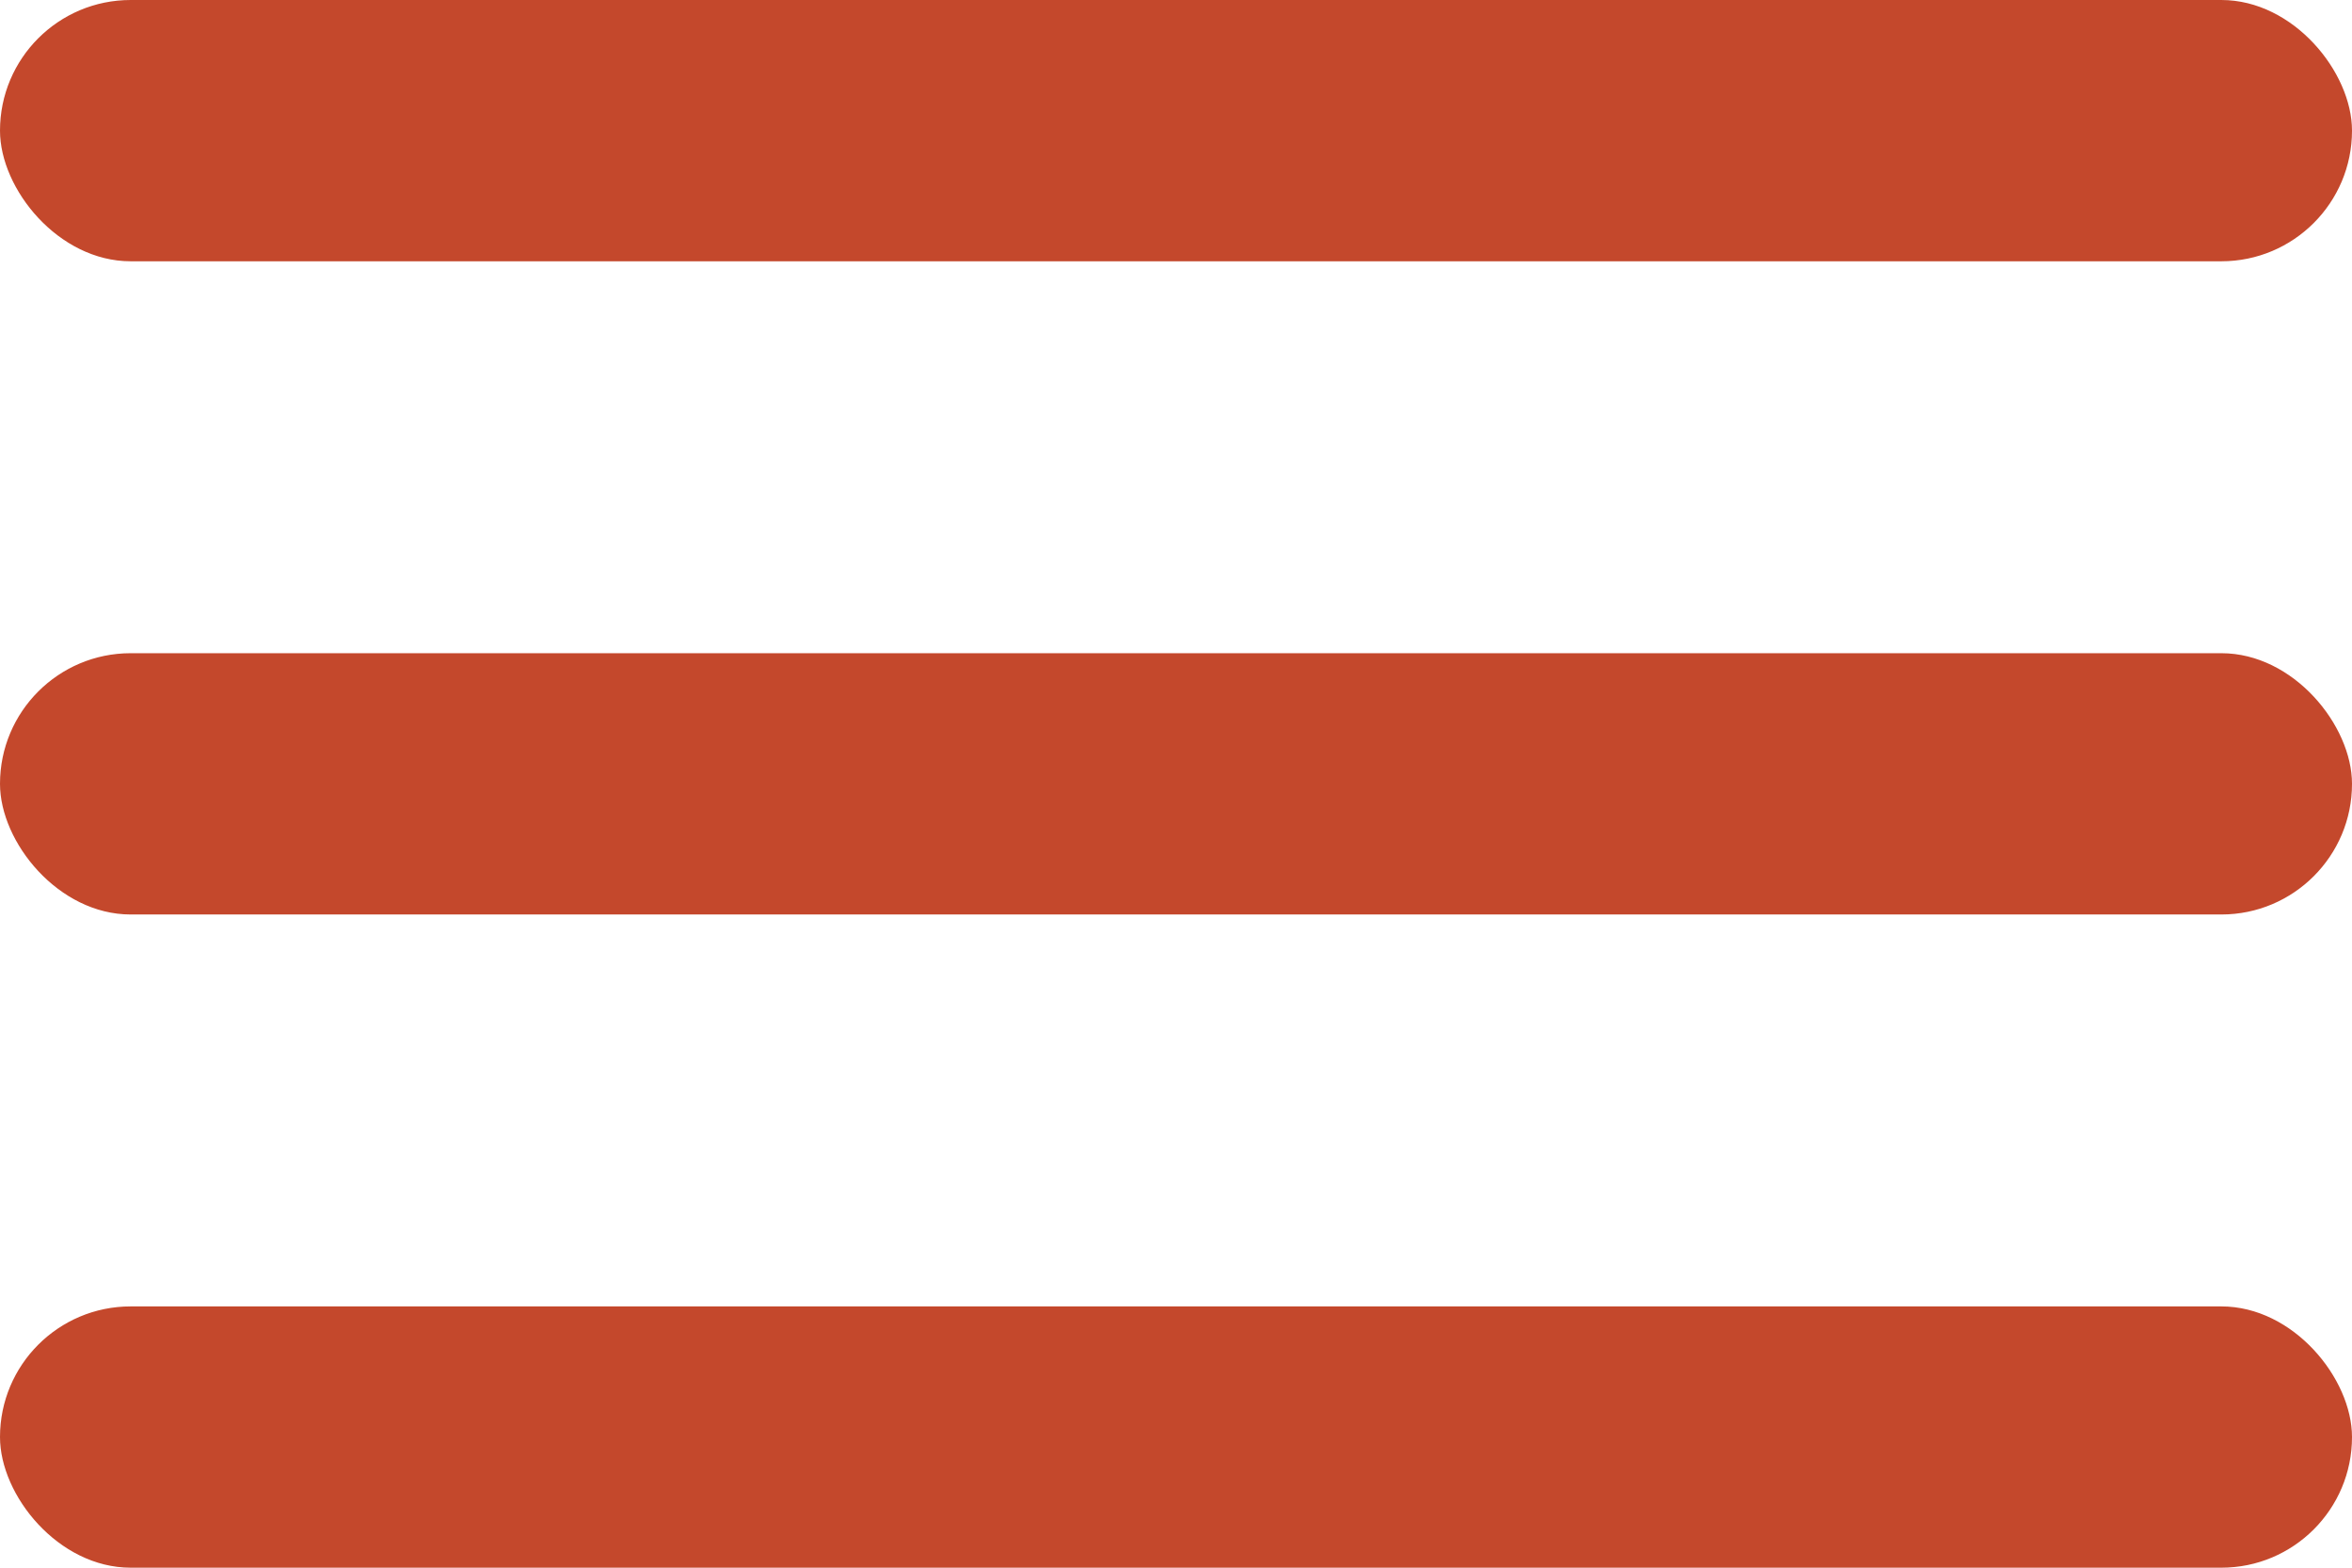
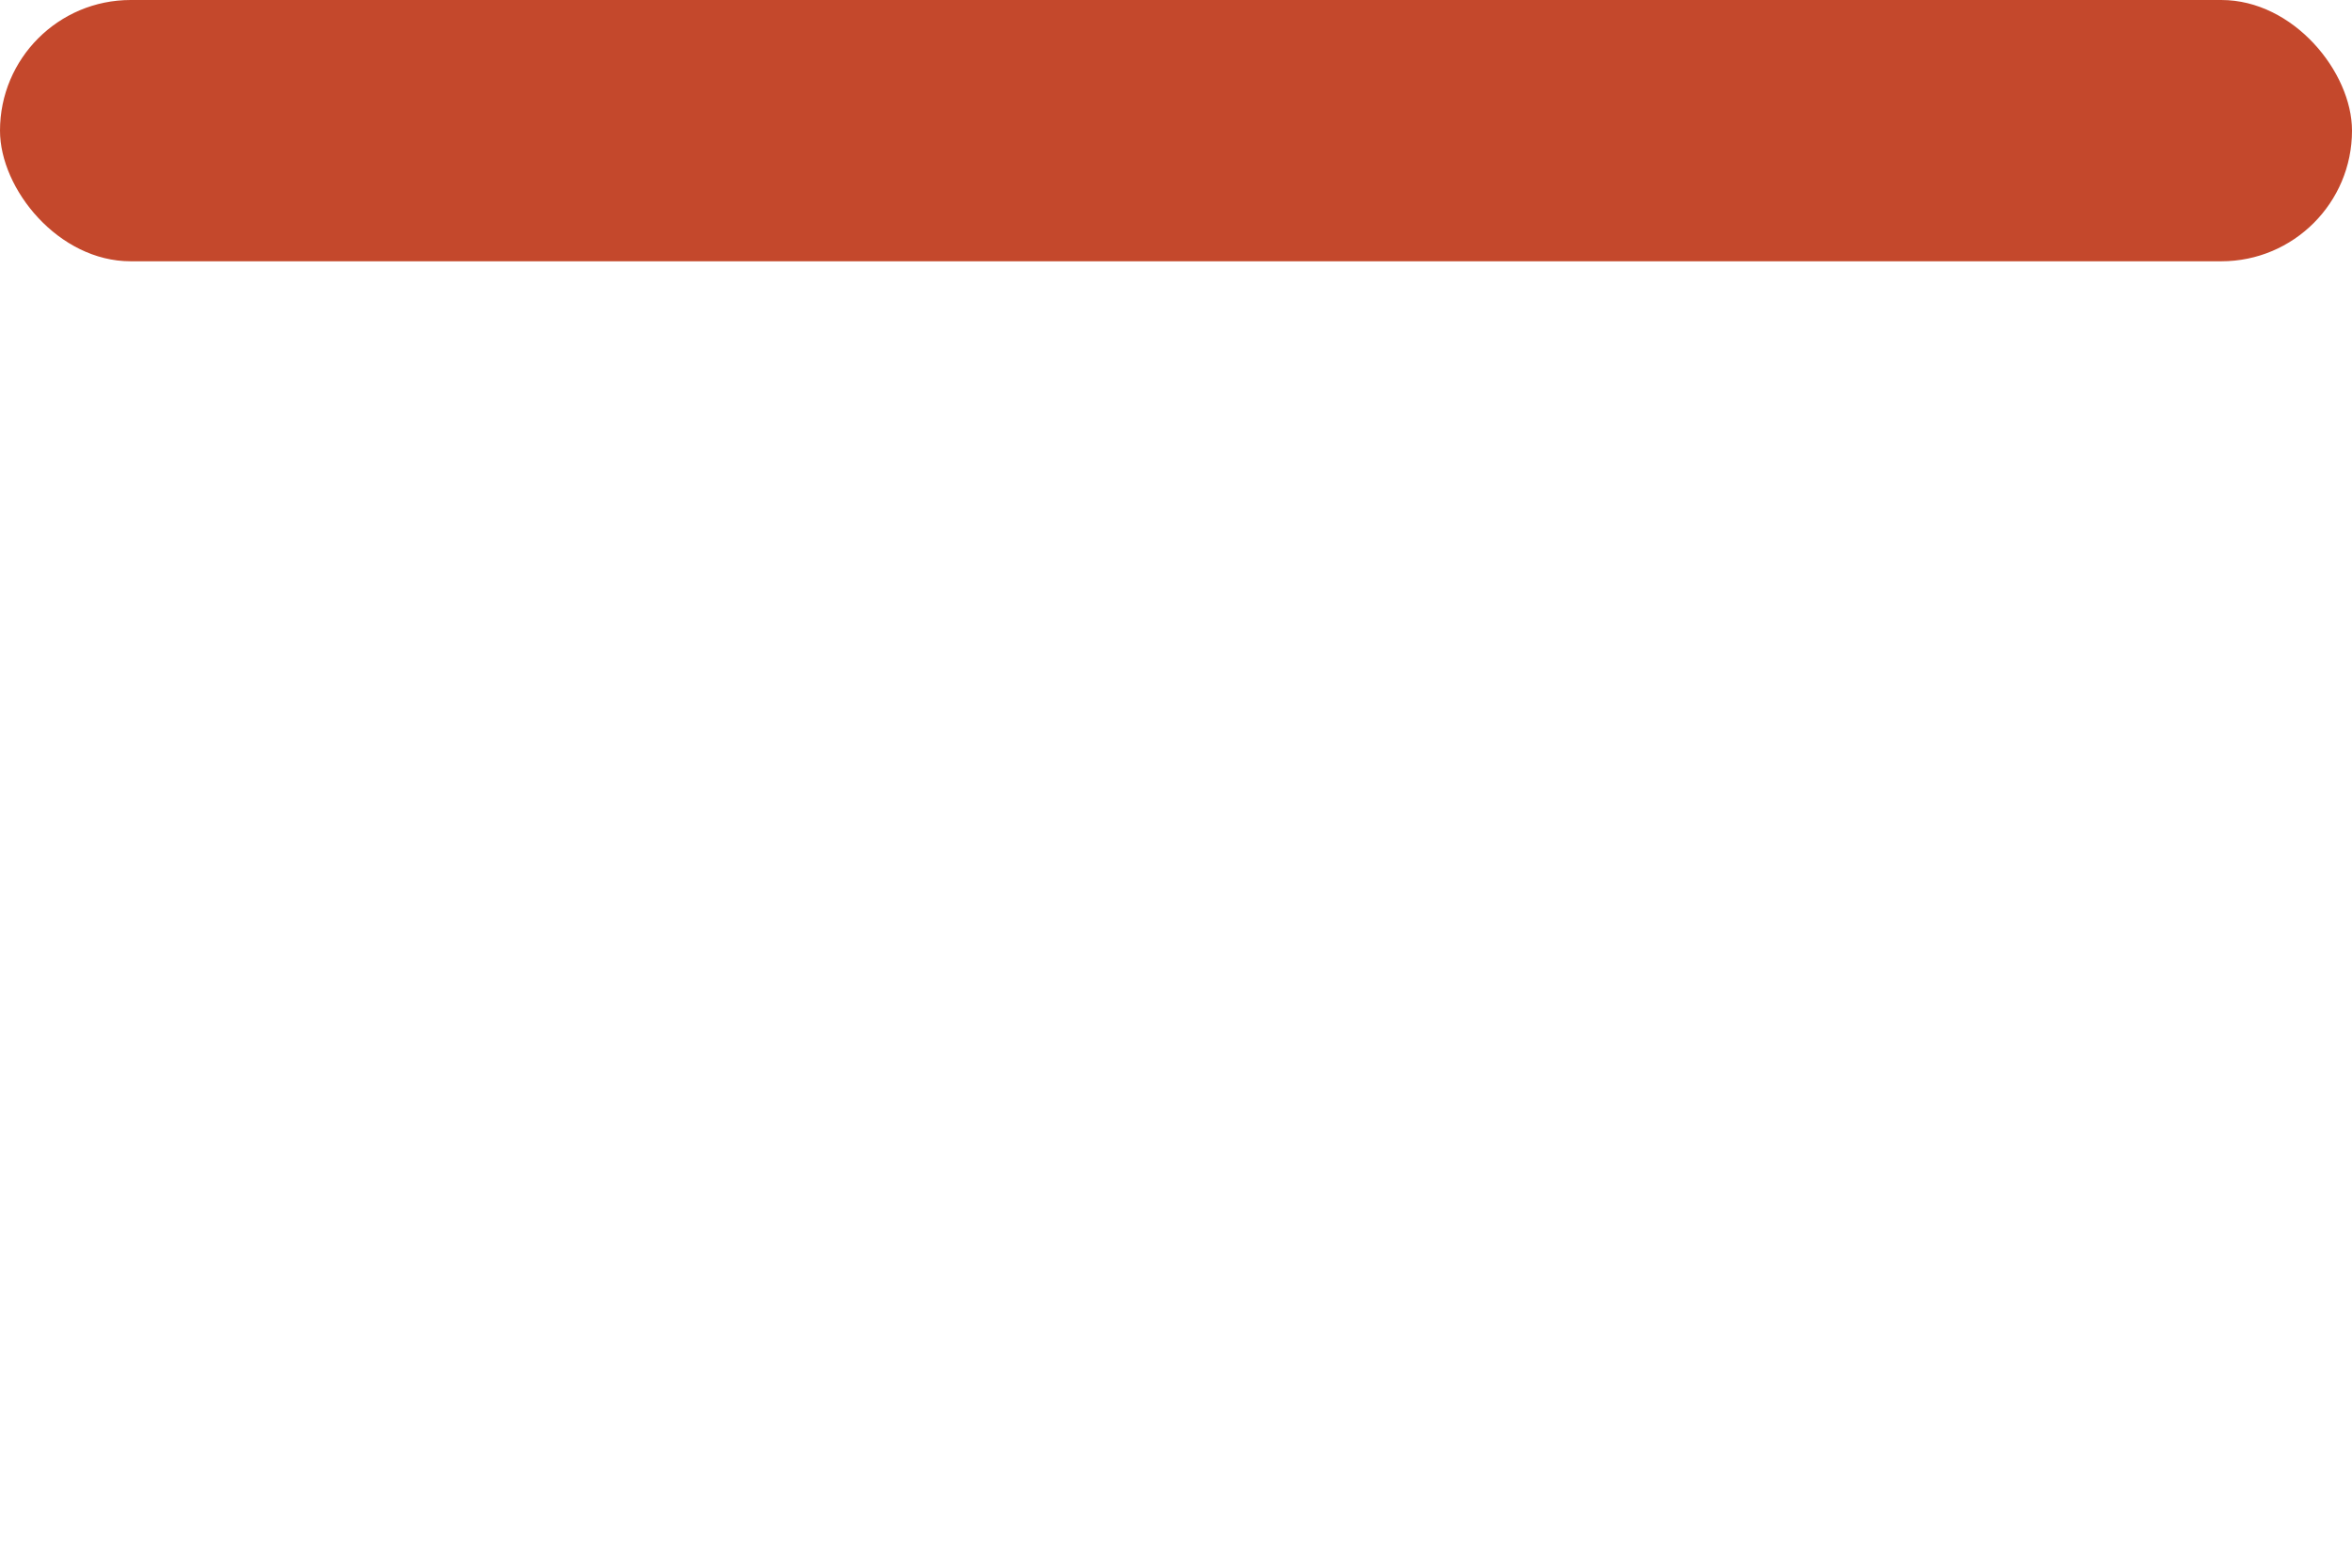
<svg xmlns="http://www.w3.org/2000/svg" width="36" height="24" viewBox="0 0 36 24" fill="none">
-   <rect y="20" width="36" height="4" rx="2" fill="#C4482C" />
-   <rect y="10" width="36" height="4" rx="2" fill="#C4482C" />
  <rect width="36" height="4" rx="2" fill="#C4482C" />
</svg>